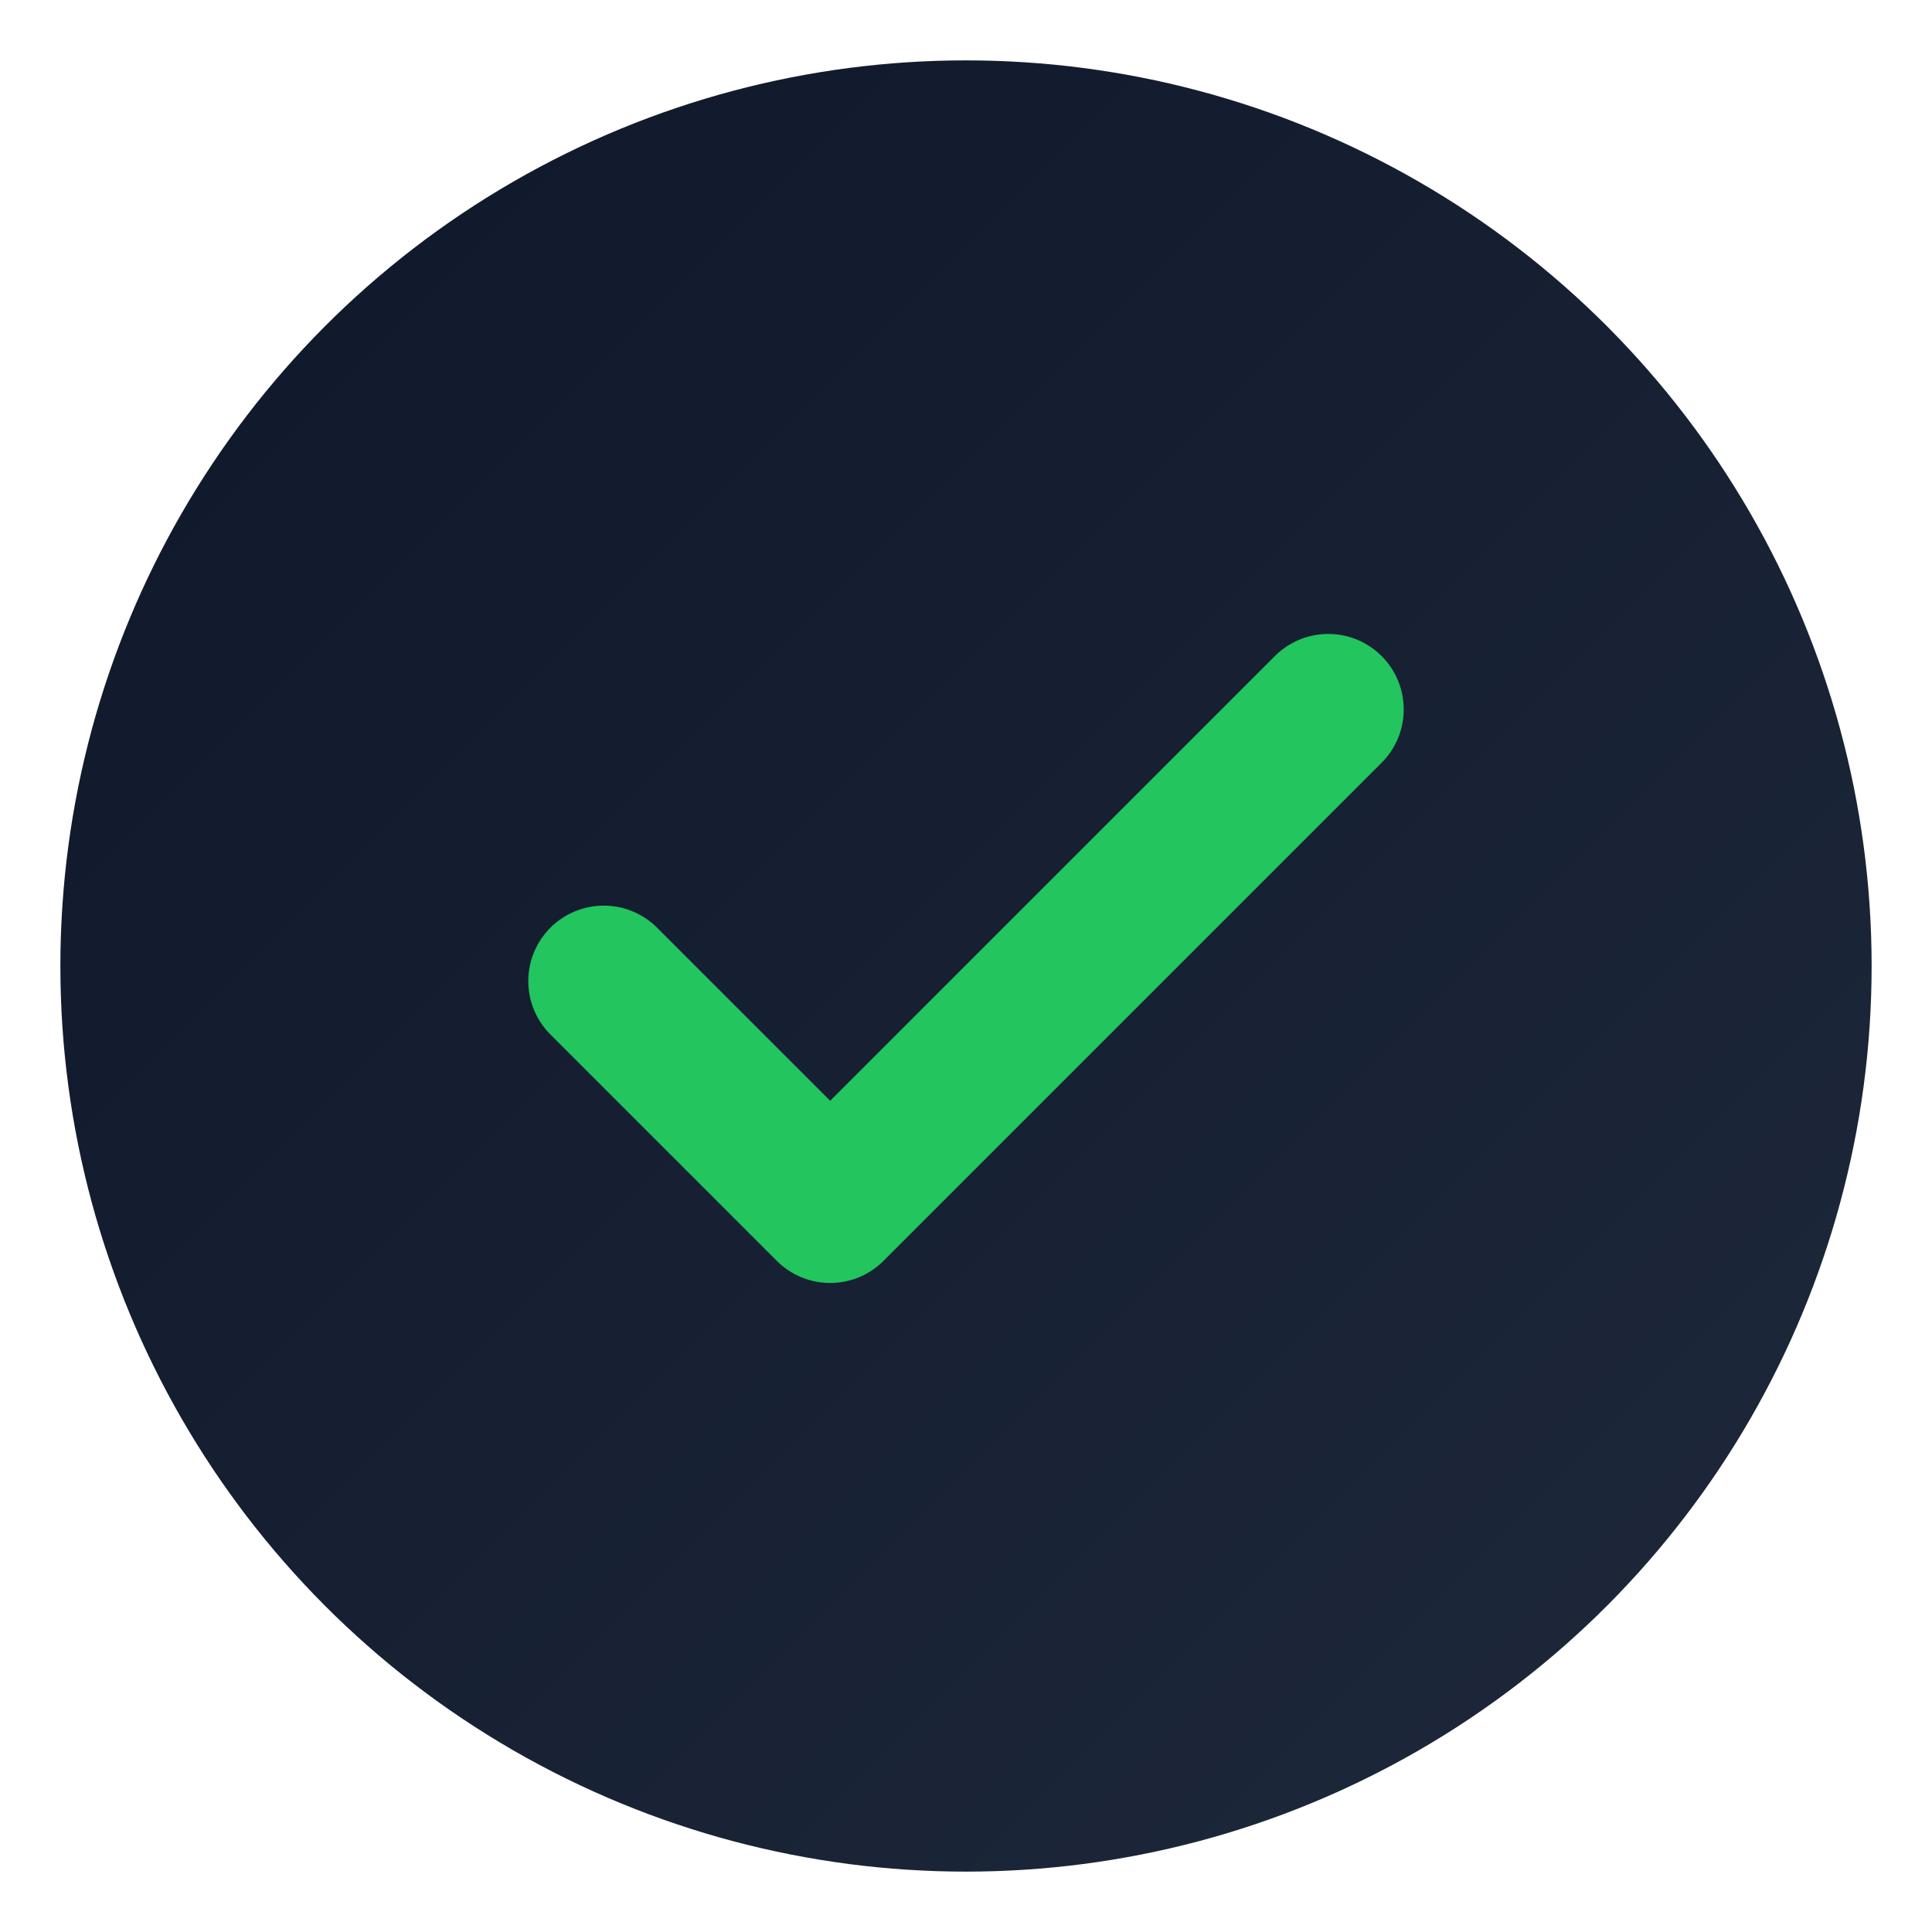
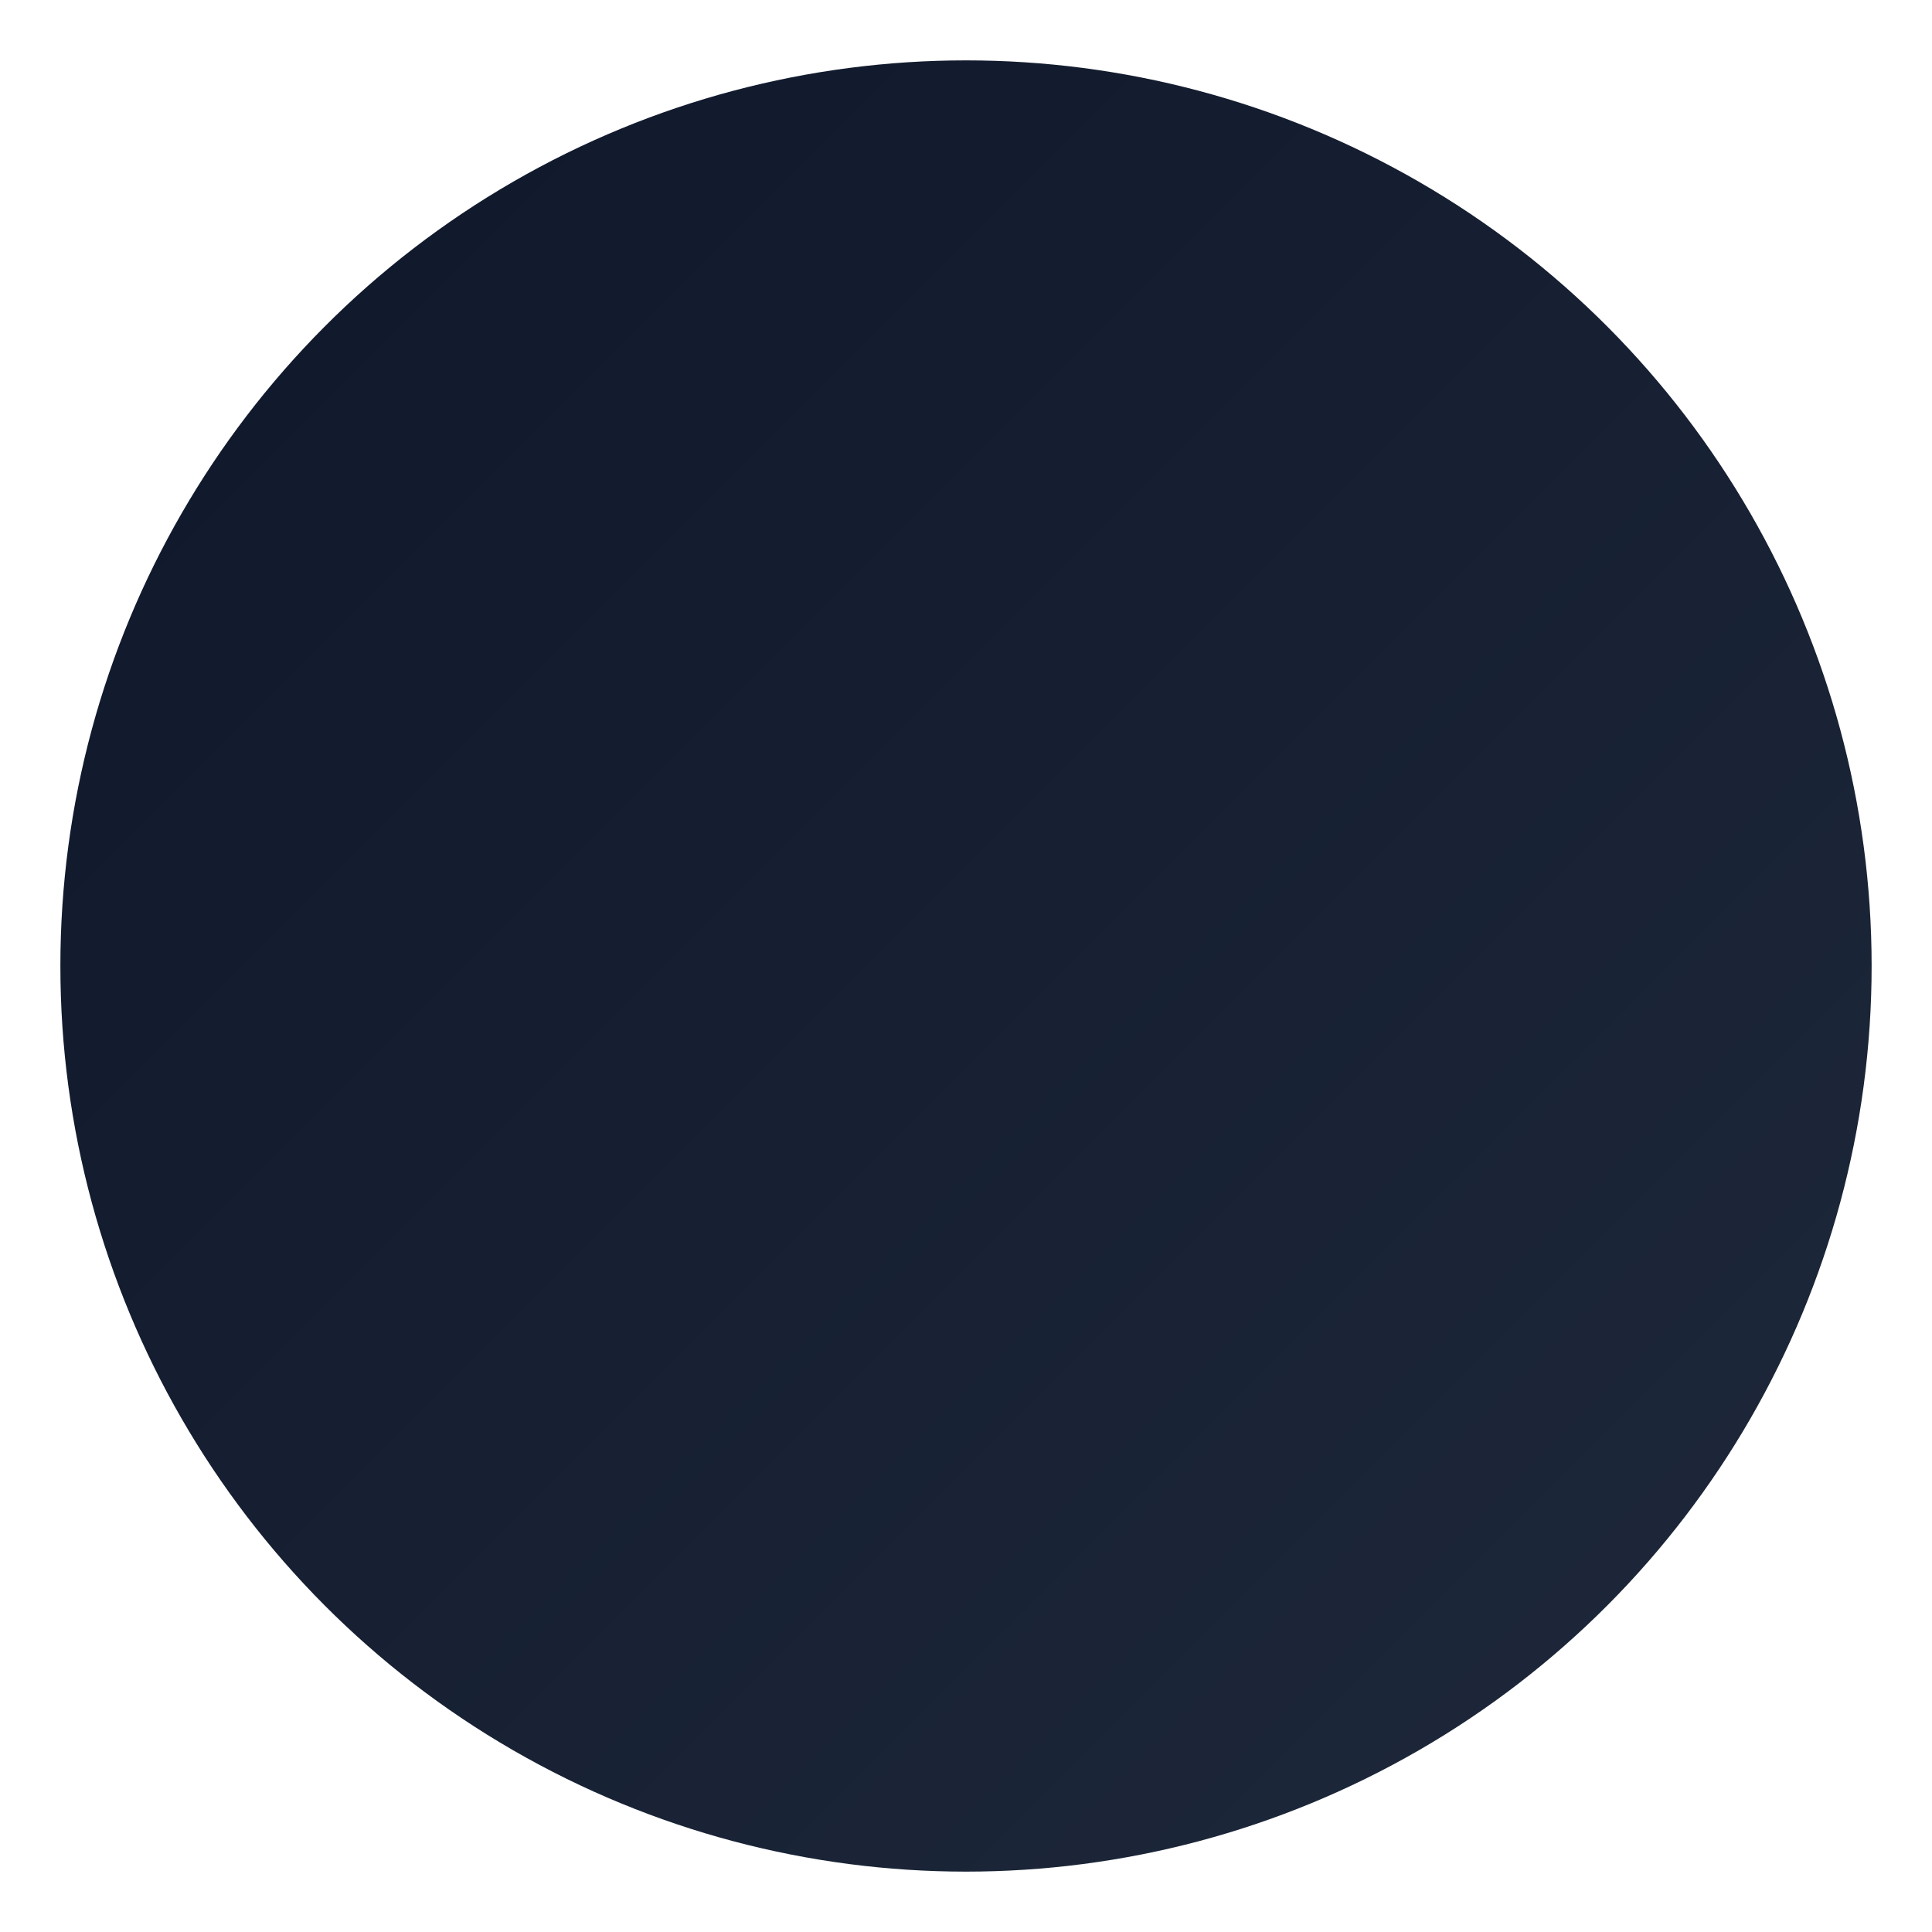
<svg xmlns="http://www.w3.org/2000/svg" viewBox="0 0 512 512">
  <defs>
    <linearGradient id="bg" x1="0%" y1="0%" x2="100%" y2="100%">
      <stop offset="0%" stop-color="#0f172a" />
      <stop offset="100%" stop-color="#1e293b" />
    </linearGradient>
  </defs>
  <circle cx="256" cy="256" r="240" fill="url(#bg)" />
-   <path d="M160 260 L220 320 L352 188" stroke="#22c55e" stroke-width="40" stroke-linecap="round" stroke-linejoin="round" fill="none" />
</svg>